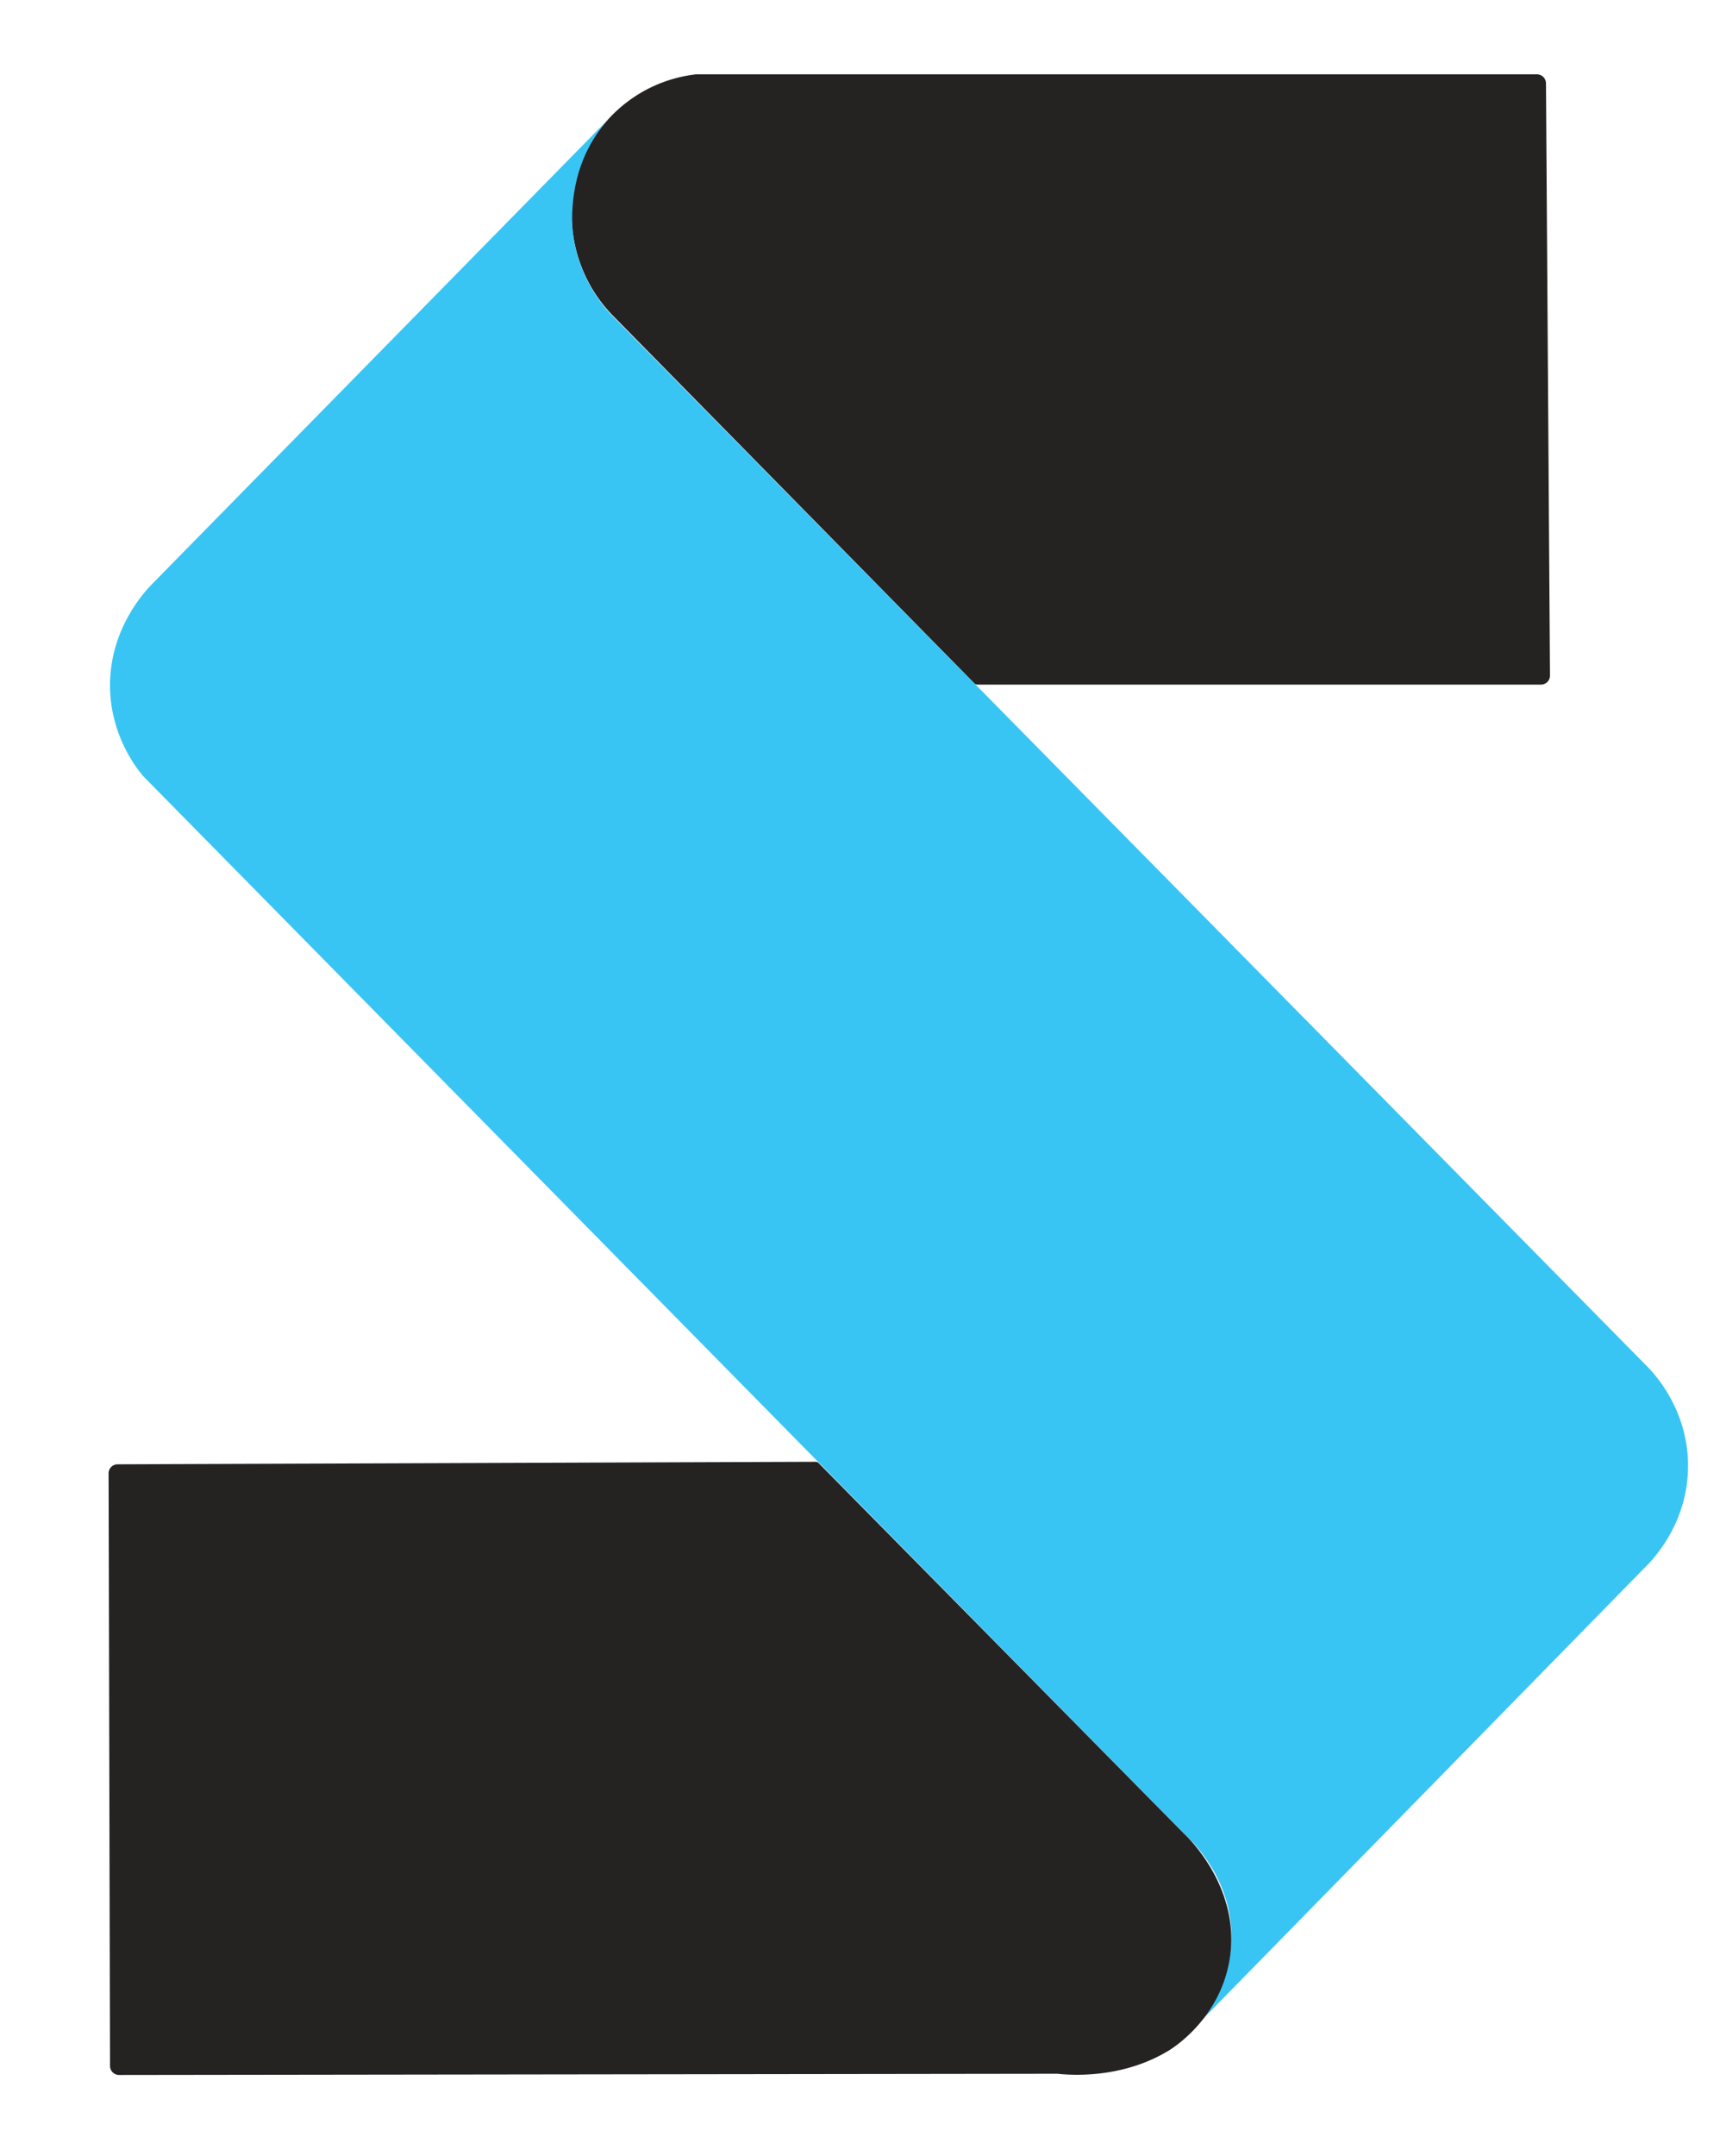
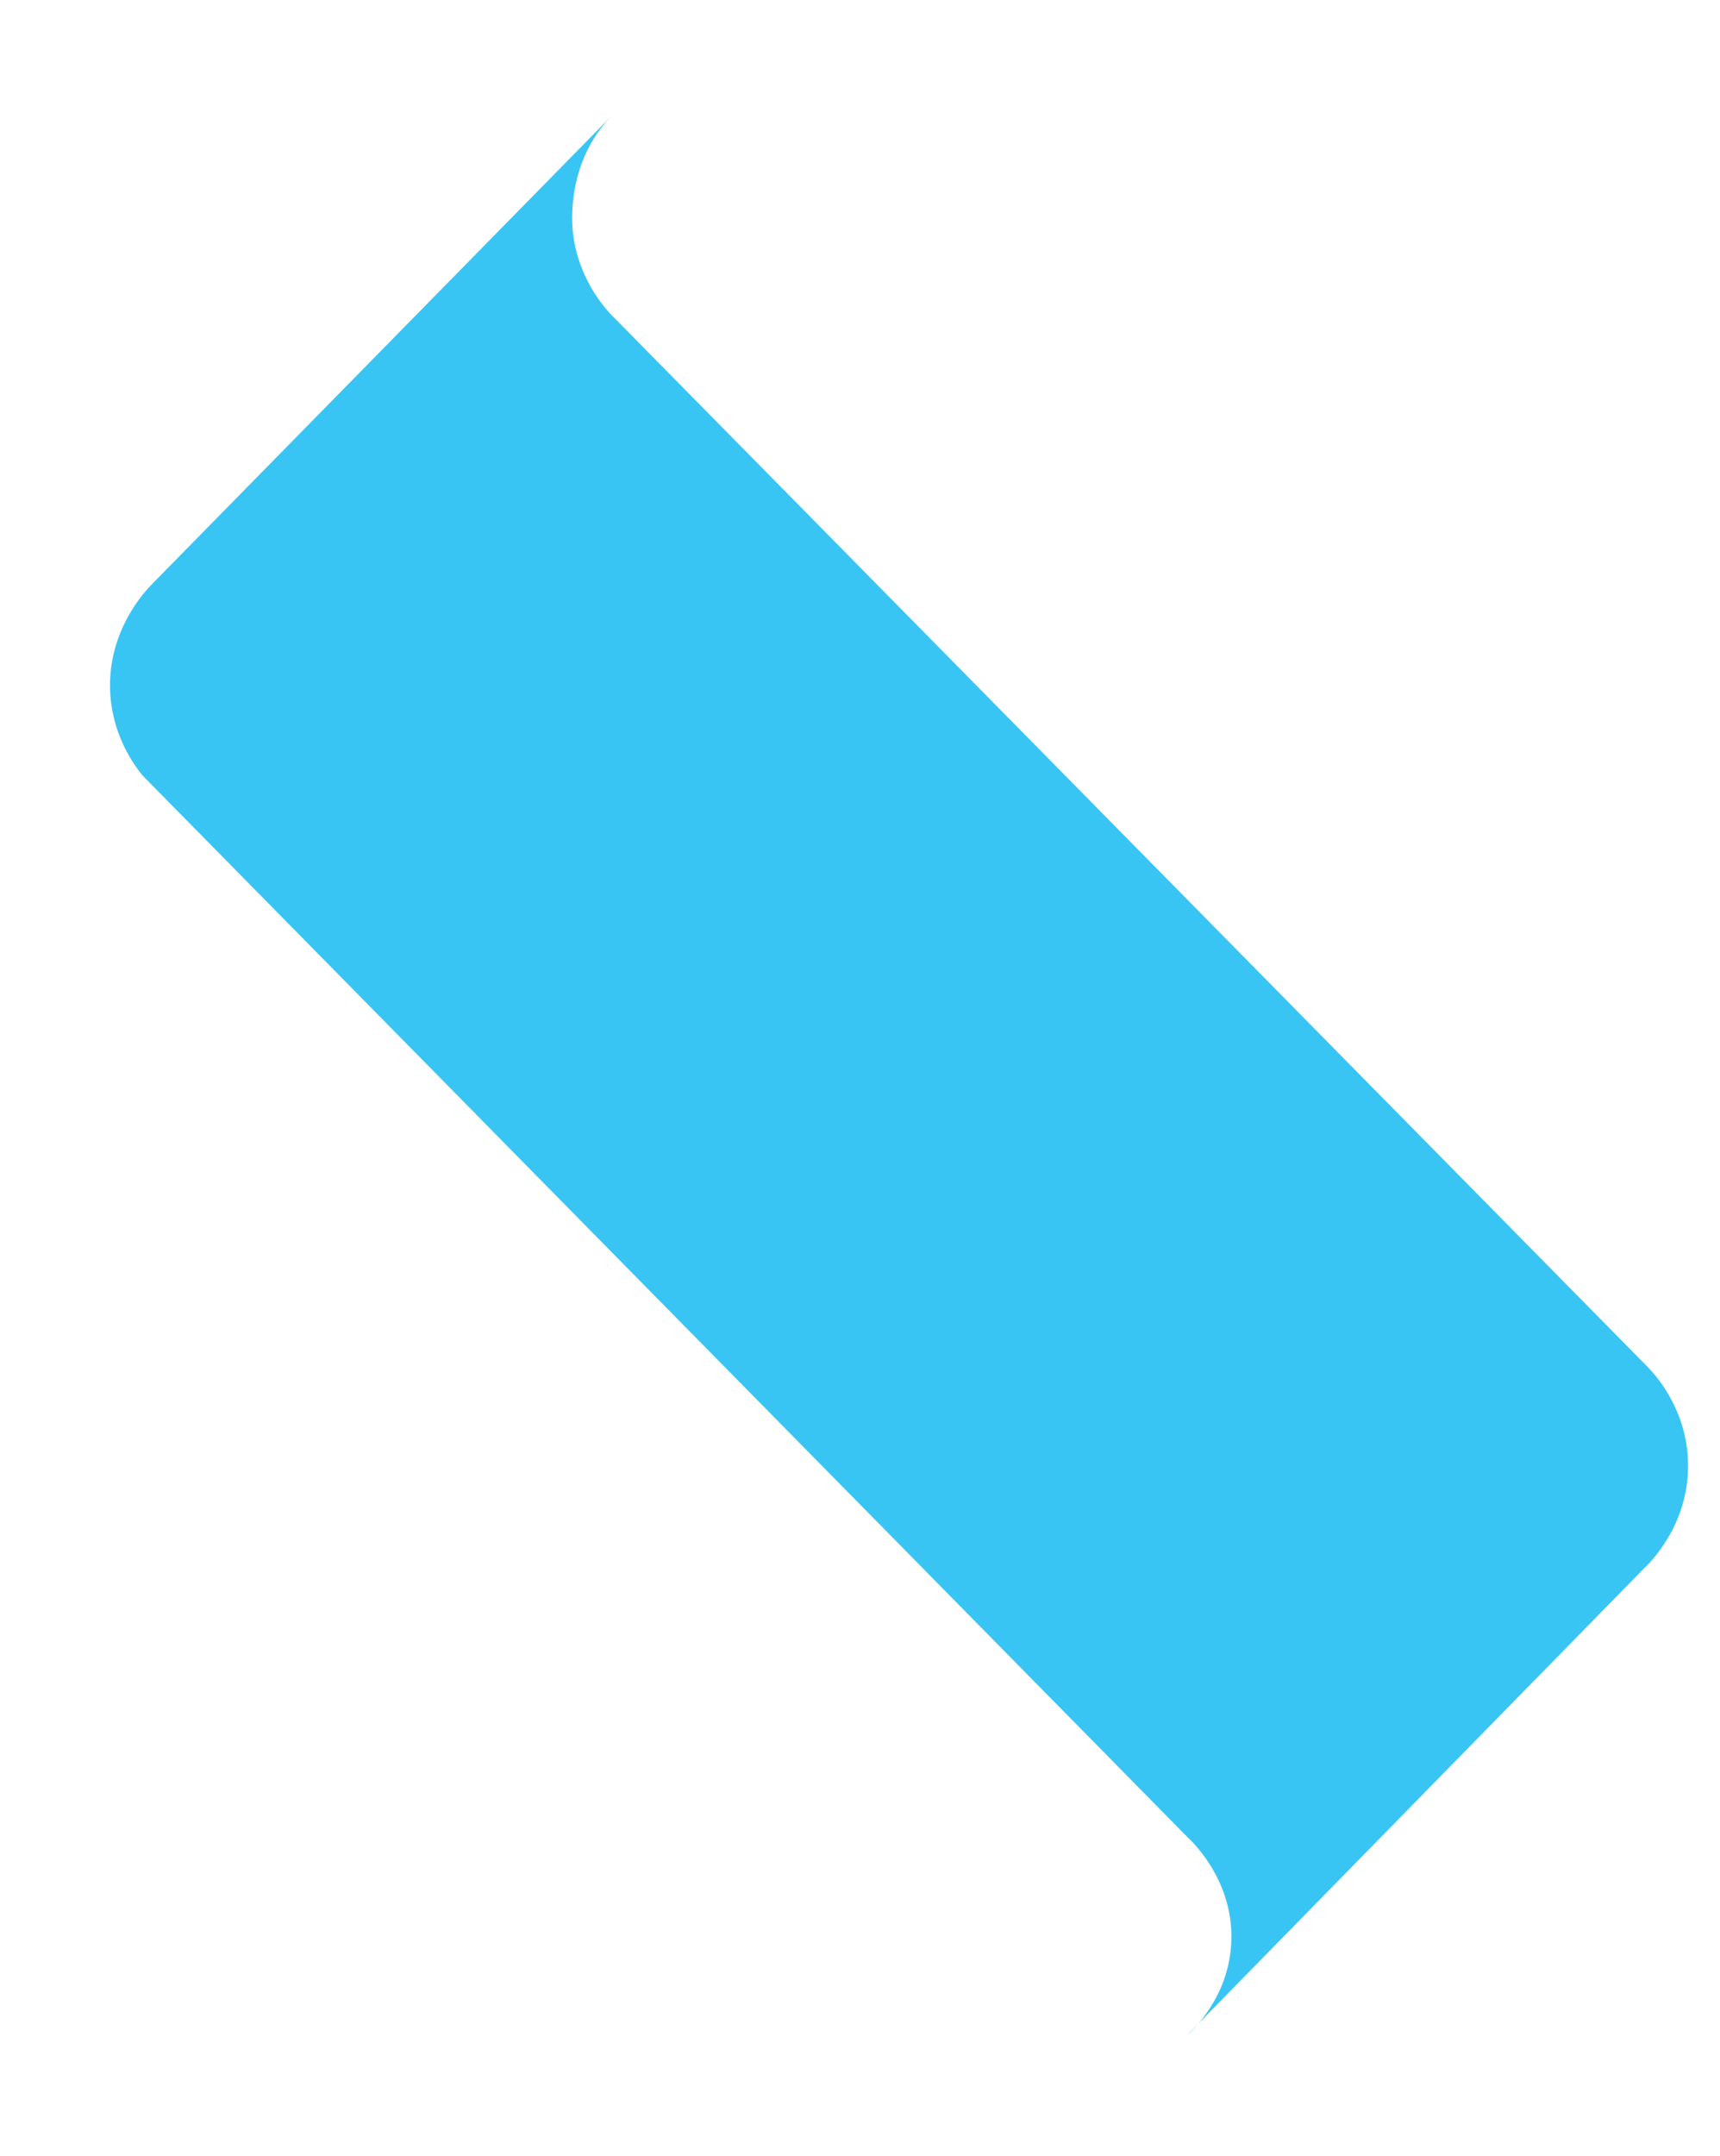
<svg xmlns="http://www.w3.org/2000/svg" data-bbox="147.21 100.75 2141.124 2710.55" viewBox="0 0 2331.63 2920.91" data-type="color">
  <g>
-     <path d="M829.45 426.23c163.79 166.55 327.59 333.1 491.38 499.64a5.66 5.66 0 0 0 4.03 1.69h764.06c6.79 0 12.28-5.53 12.23-12.31-1.81-267.45-3.61-534.9-5.42-802.35-.05-6.72-5.51-12.15-12.23-12.15H943.77c-.23 0-.47.01-.7.04-69.57 8.06-129.31 53.98-154.94 119.35-27.49 70.11-11.27 151.18 41.31 206.09Z" fill="#252222" data-color="1" />
    <path d="M2288.33 1983.04c-1.18-74.22-45.28-121.33-54.8-131.05L827.5 425.29c-9.13-9.93-54.56-60.02-51.79-137.02 2.87-79.87 43.99-121.37 53.74-131.67L206.71 790.74c-8.87 8.9-60.4 62.35-57.47 144.4 2.17 60.85 33.04 102.13 44.08 115.58.11.13.22.26.34.38 471.68 478.98 943.36 957.95 1415.04 1436.93.07.07.14.14.21.2 7.6 6.93 66.46 62.72 59.88 148.78-5.34 69.83-50.12 111.91-59.99 120.76 206.14-210.47 412.29-420.94 618.43-631.41 8.52-7.96 62.4-59.96 61.08-143.33Z" fill="#39c5f3" data-color="2" />
-     <path d="M1606.08 2485.42c-165.46-167.74-330.93-335.47-496.39-503.21a5.66 5.66 0 0 0-4.05-1.68c-192.31.67-384.62 1.36-576.93 2.05-123.11.44-246.22.89-369.32 1.35-6.75.02-12.2 5.51-12.18 12.25.65 241.36 1.3 561.58 1.95 802.93.02 6.75 5.5 12.2 12.24 12.19 423.87-.55 847.74-1.11 1271.62-1.66.2 0 .39 0 .59.03 16.6 1.75 86.29 7.46 150.26-31.15 13.39-8.08 69.73-47.67 82.71-122.08 16.79-96.33-54.95-165.83-60.49-171.02Z" fill="#252222" data-color="1" />
  </g>
</svg>